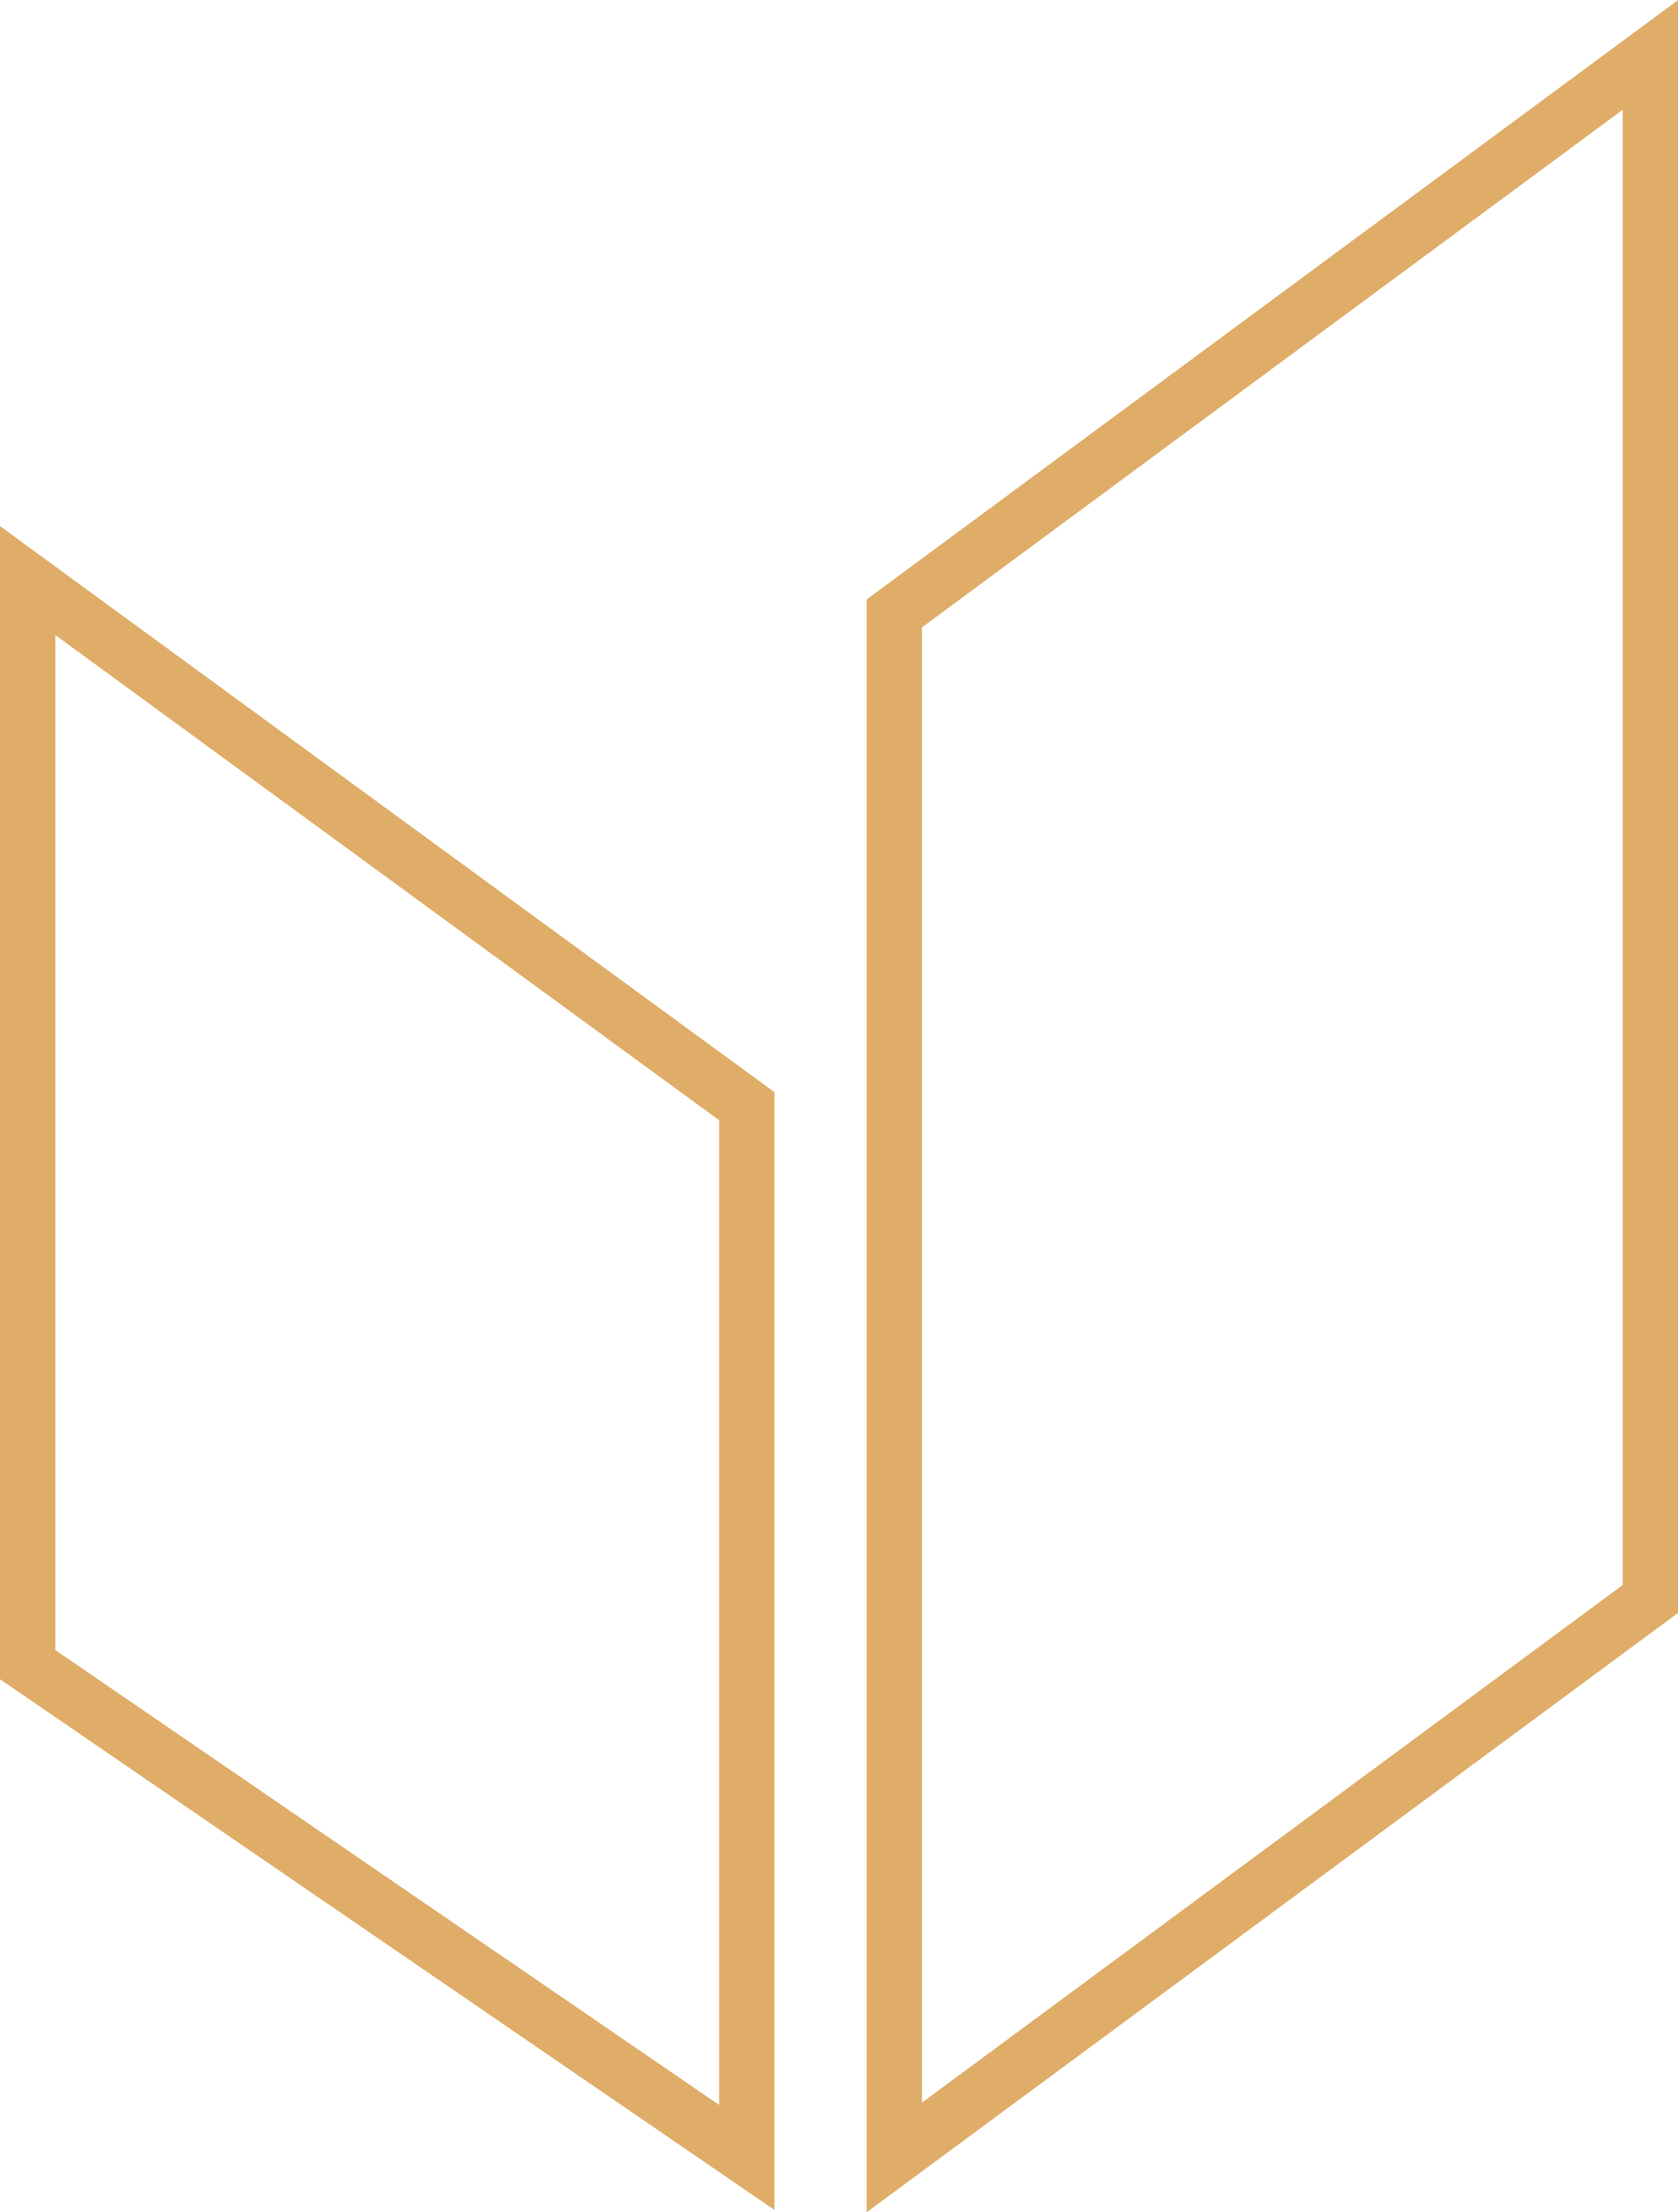
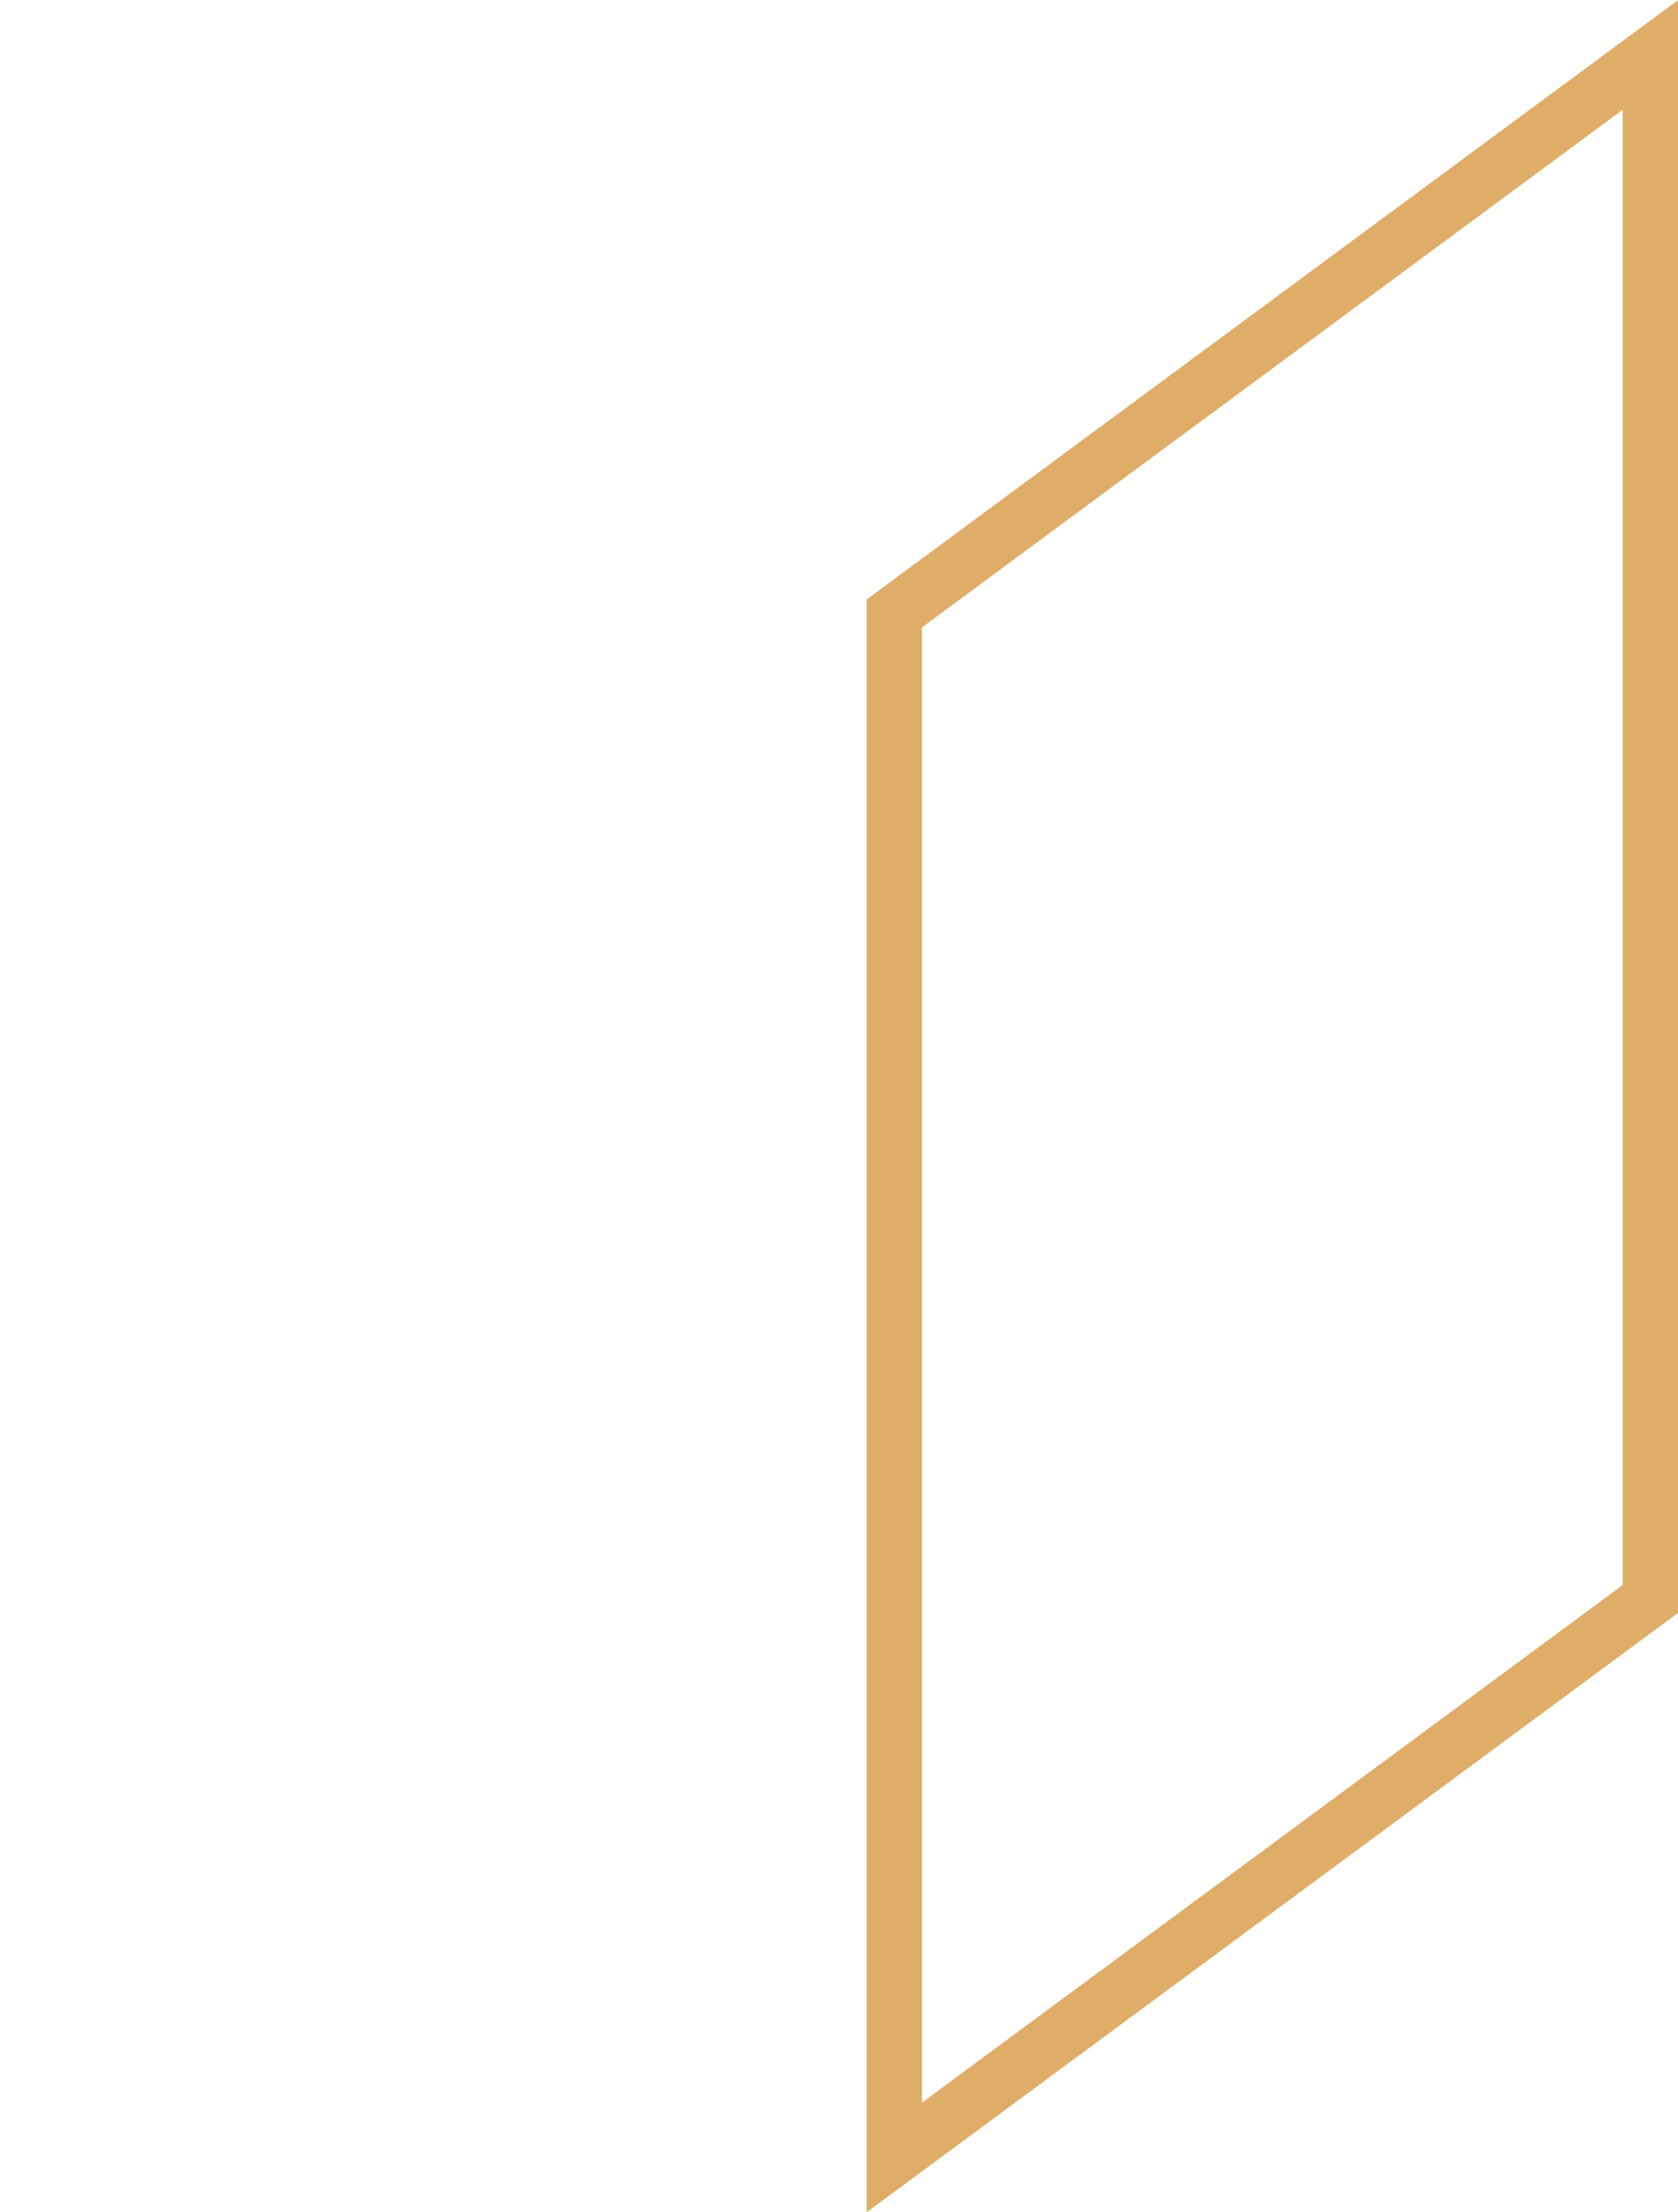
<svg xmlns="http://www.w3.org/2000/svg" id="Слой_1" data-name="Слой 1" viewBox="0 0 45.5 59.97">
  <defs>
    <style>.cls-1{fill:none;stroke:#dfad68;stroke-miterlimit:10;stroke-width:1.5px;}</style>
  </defs>
-   <polygon class="cls-1" points="0.75 15.74 0.75 45.13 20.25 58.49 20.25 29.99 0.75 15.74" />
  <polygon class="cls-1" points="24.25 58.49 24.25 16.63 44.75 1.49 44.75 43.35 24.25 58.49" />
</svg>